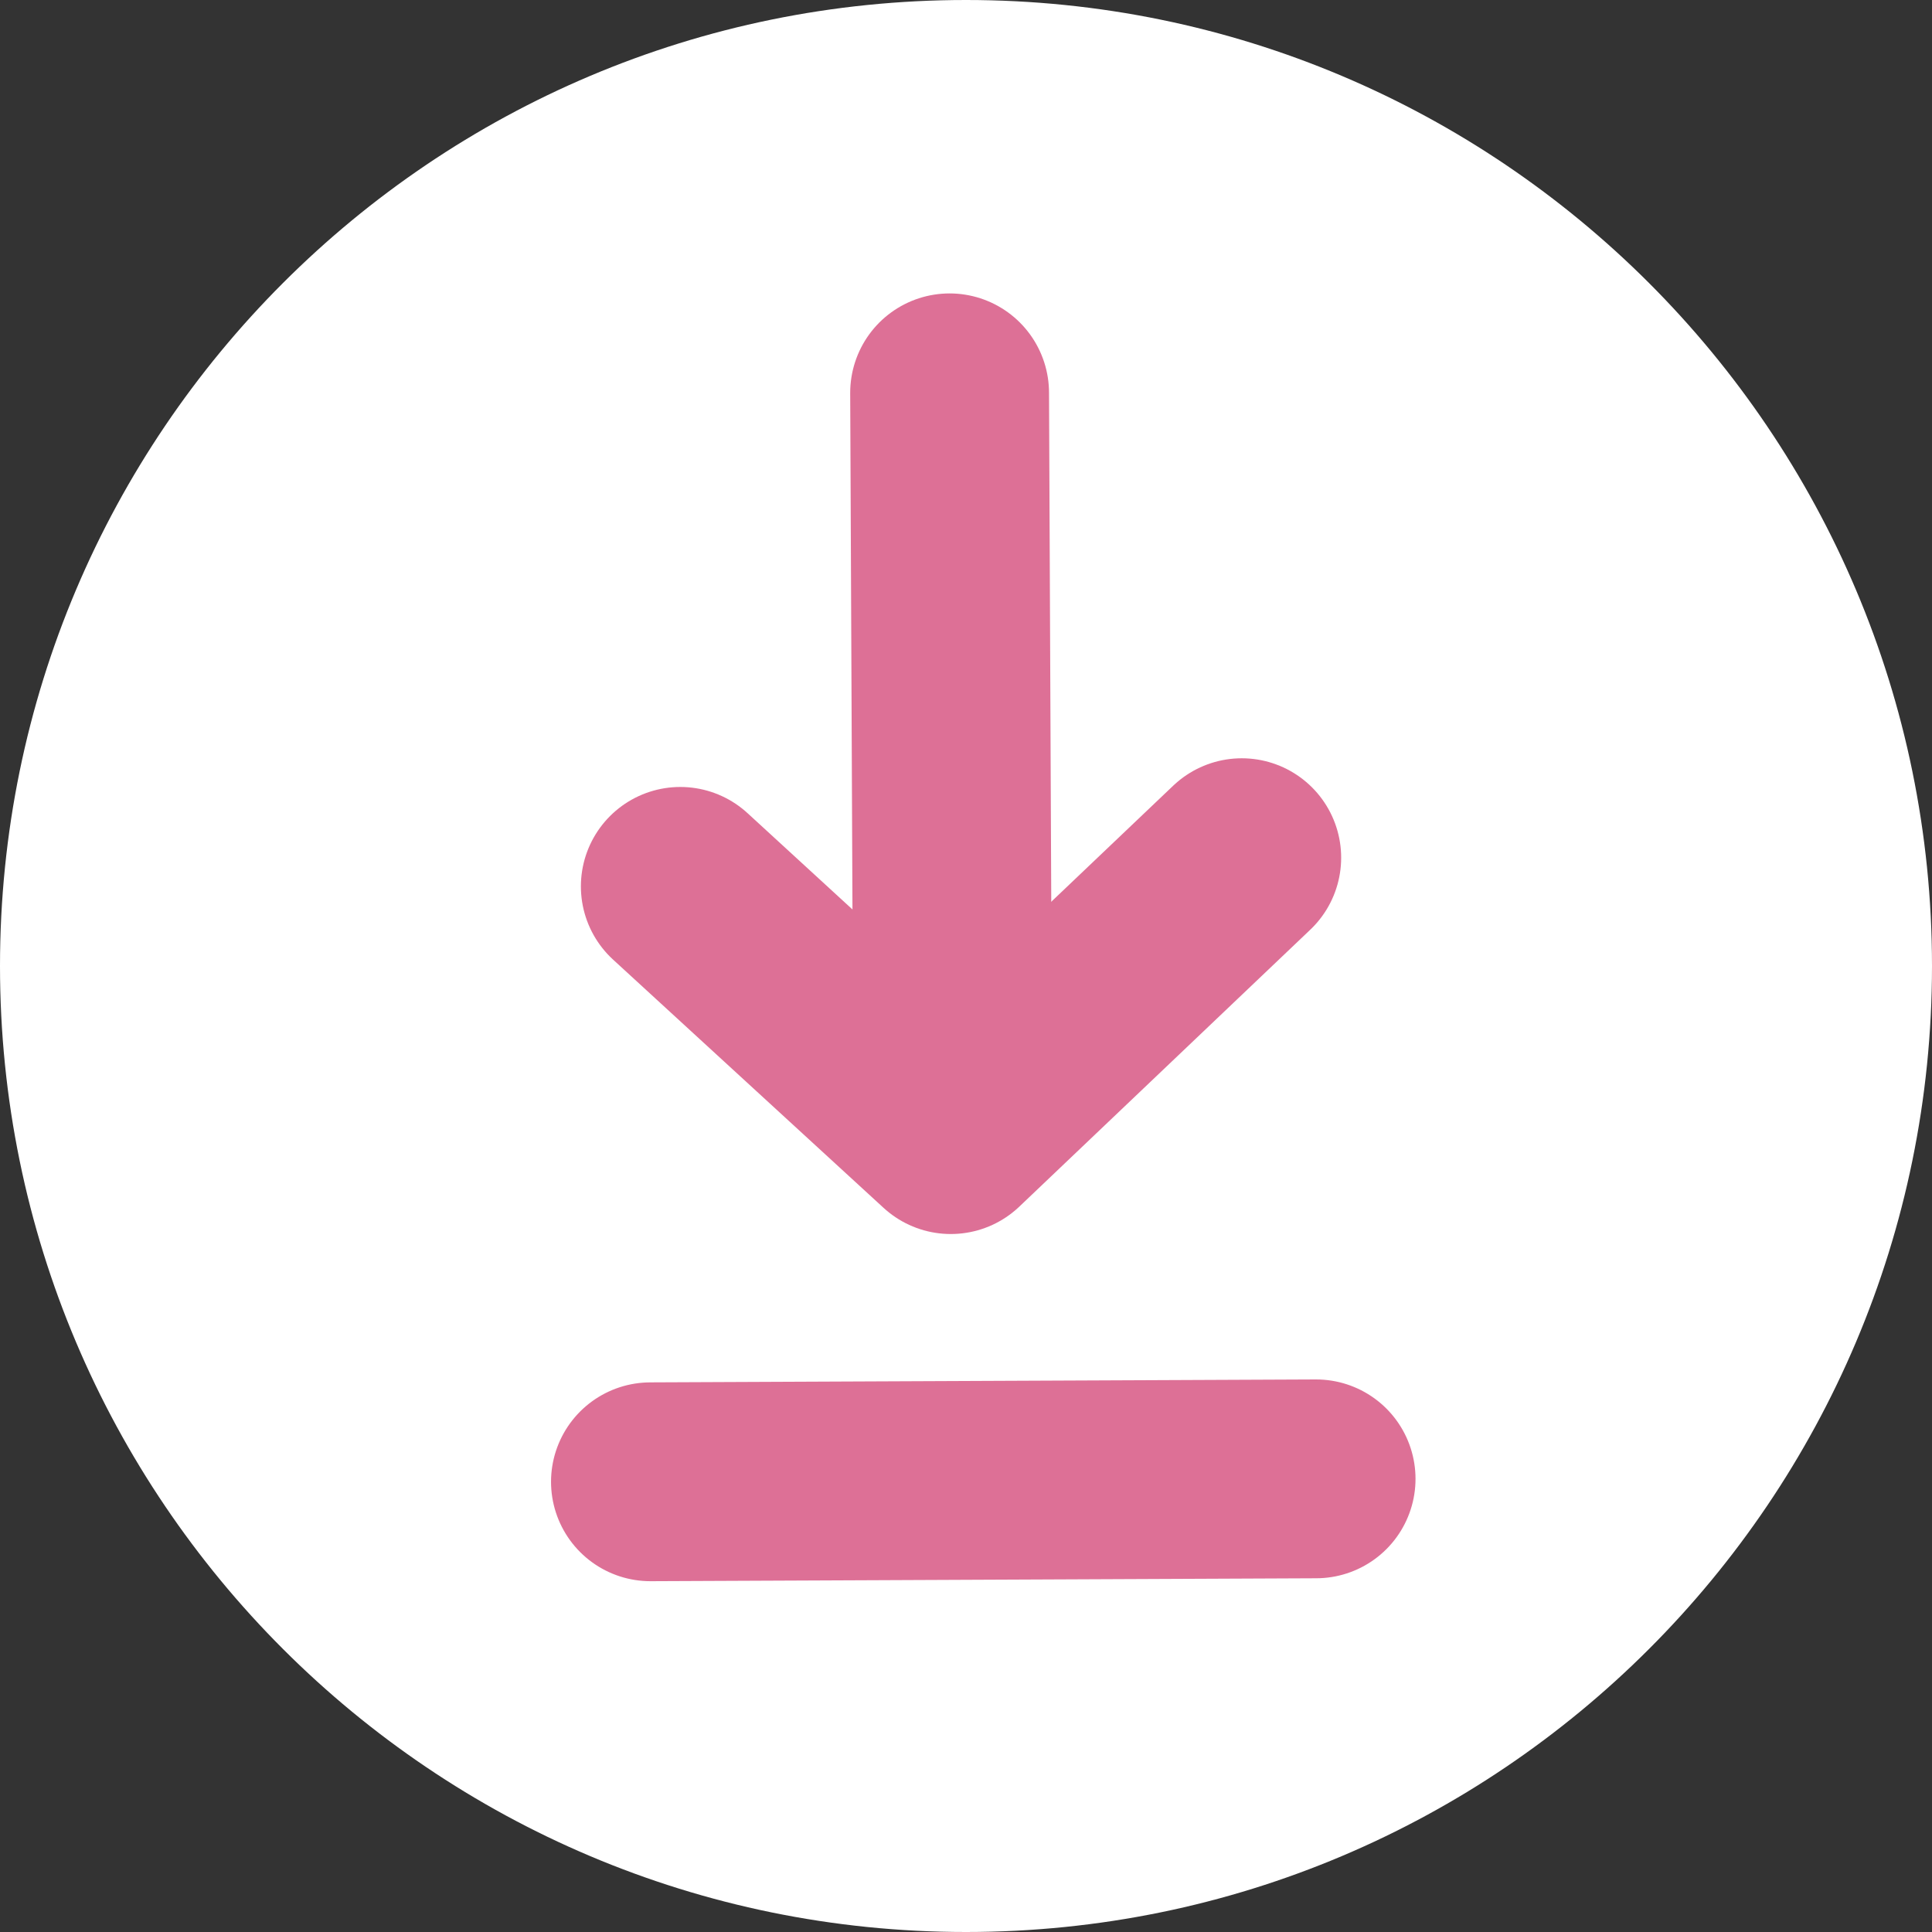
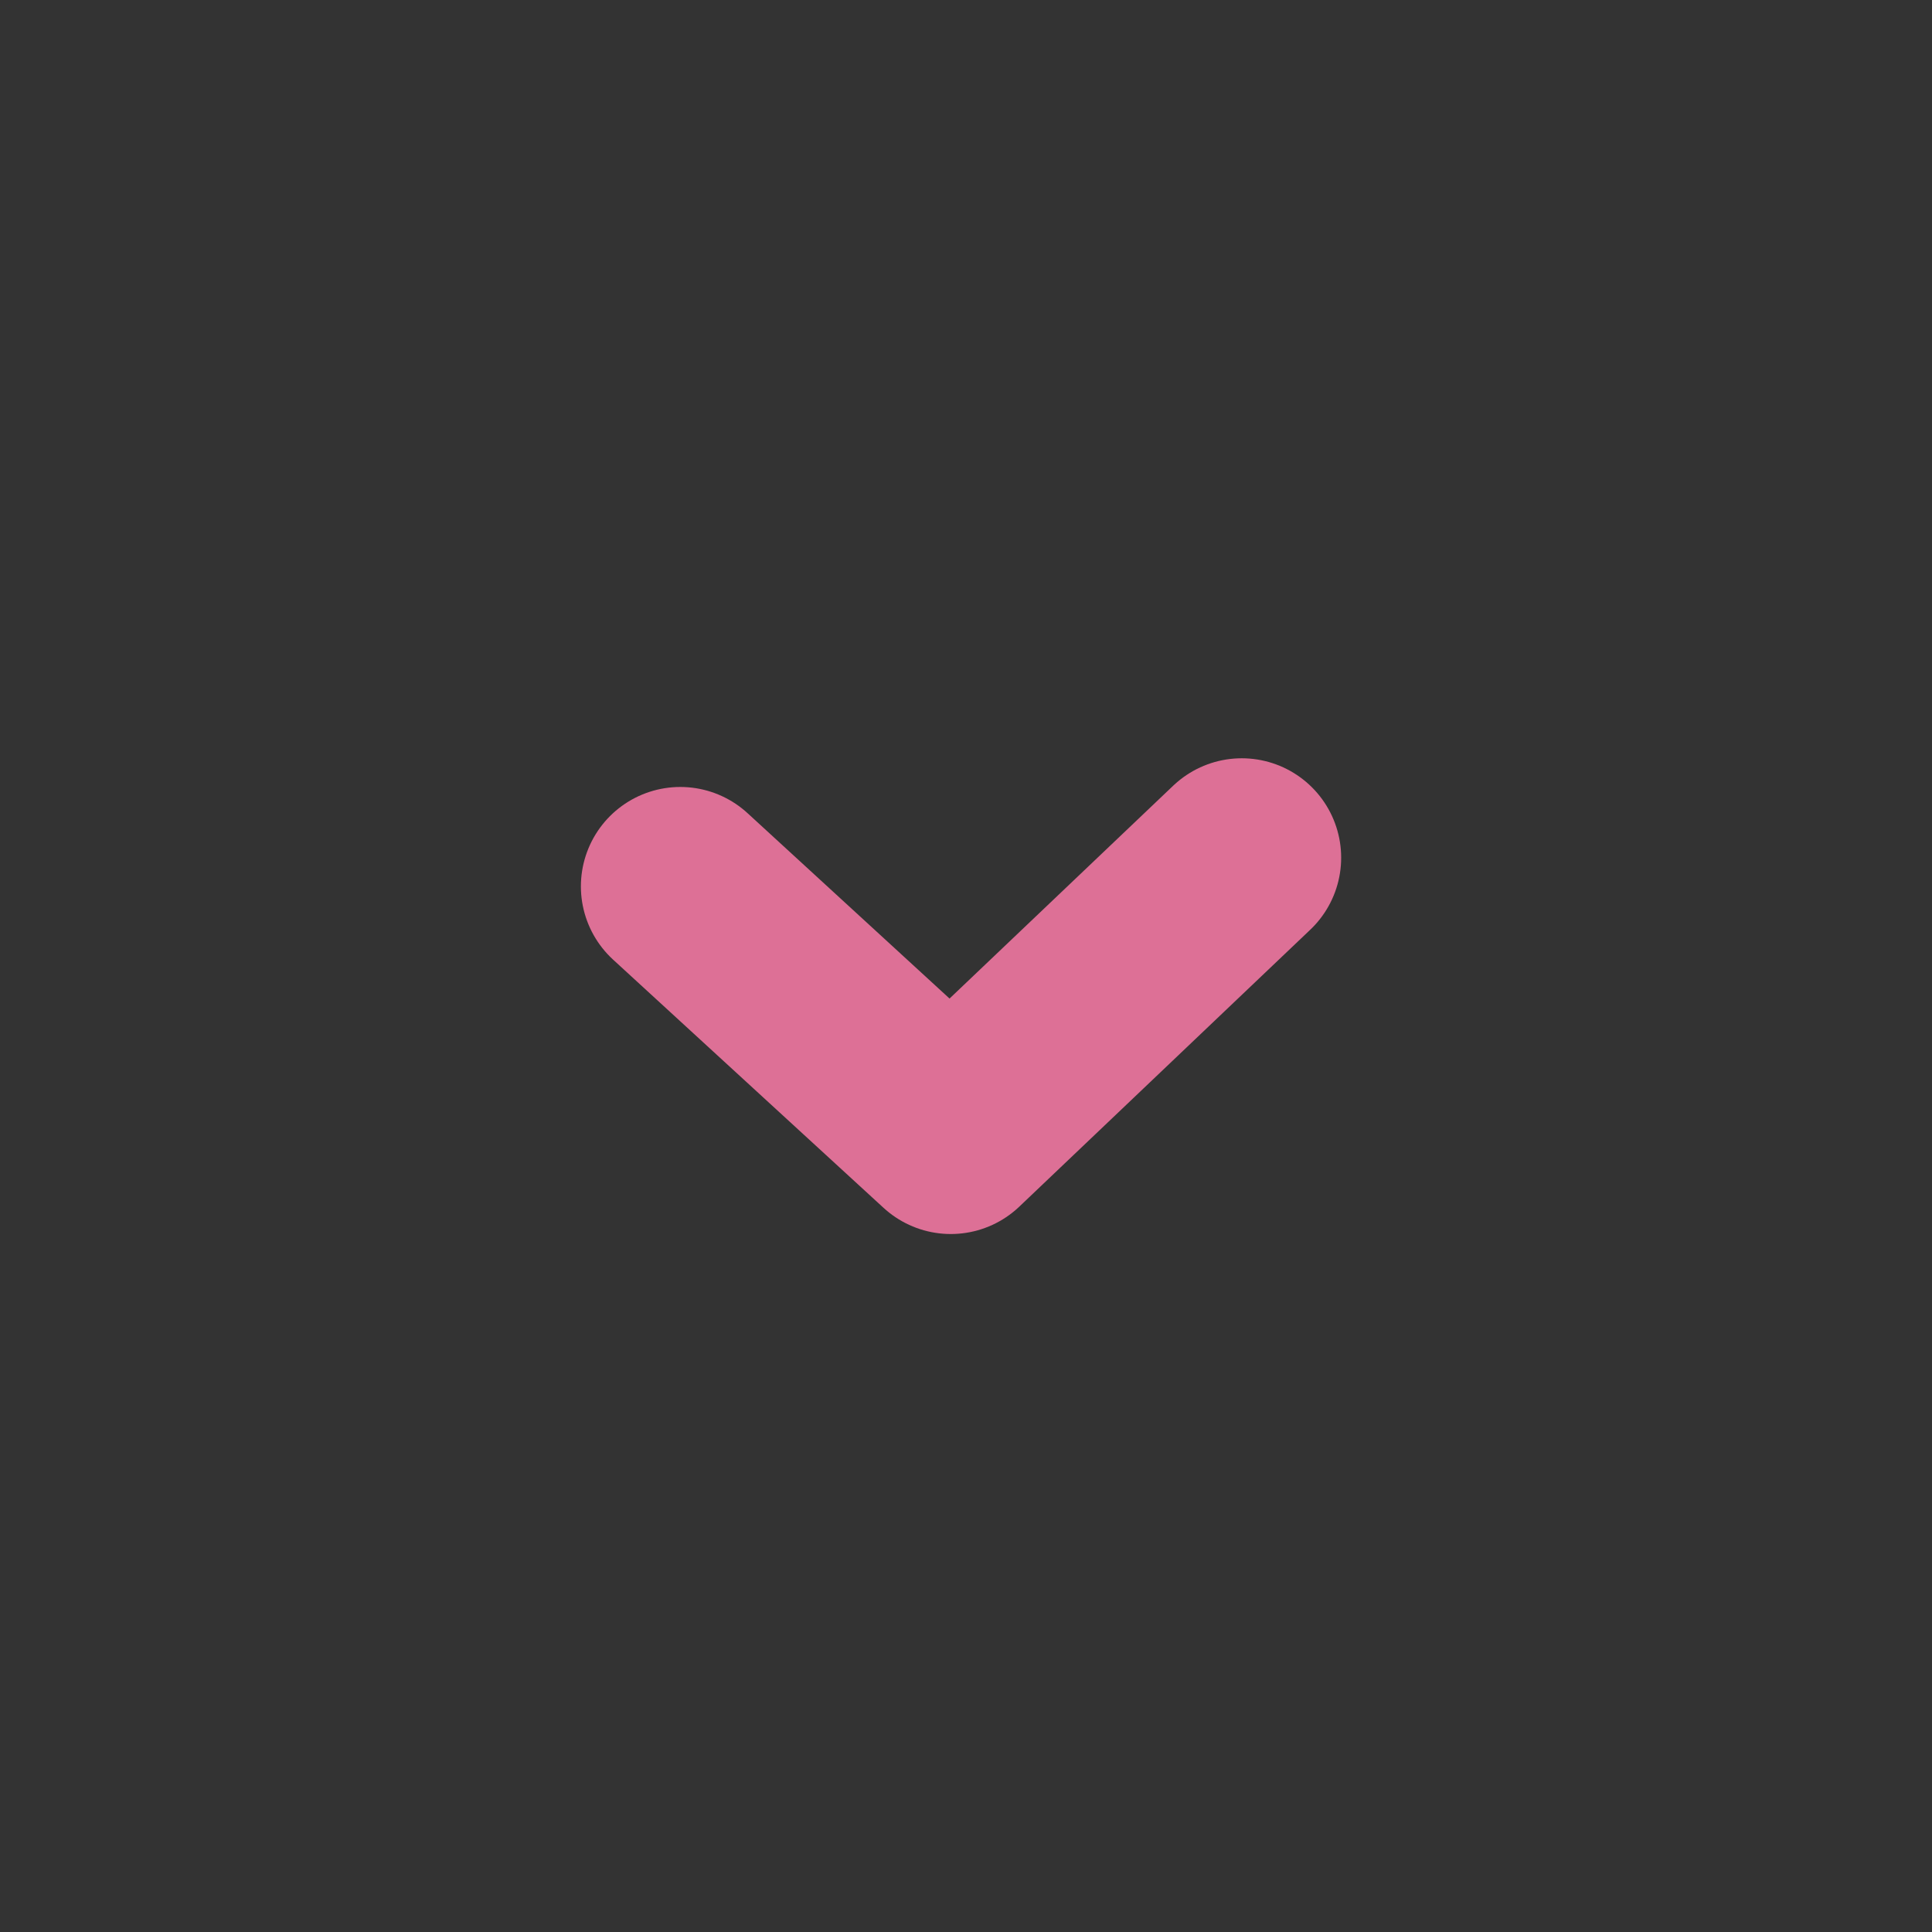
<svg xmlns="http://www.w3.org/2000/svg" xmlns:ns1="&amp;ns_ai;" xmlns:xlink="http://www.w3.org/1999/xlink" version="1.1" id="Layer_1" x="0" y="0" xml:space="preserve" width="33" height="33">
  <rect width="100%" height="100%" fill="#333333" stroke="none" />
  <style type="text/css" id="style2">.st1{fill:none;stroke:#dd7096;stroke-width:3.396;stroke-linecap:round;stroke-linejoin:round}</style>
  <switch id="switch22" transform="translate(-15.78 -13.99)">
    <g ns1:extraneous="self" id="g20">
      <g id="g12">
        <defs id="defs5">
-           <path id="SVGID_1_" d="M15.78 13.99h33v33h-33z" />
-         </defs>
+           </defs>
        <clipPath id="SVGID_2_">
          <use xlink:href="#SVGID_1_" id="use7" x="0" y="0" width="100%" height="100%" overflow="visible" />
        </clipPath>
        <path d="M32.28 46.99c9.11 0 16.5-7.39 16.5-16.5s-7.39-16.5-16.5-16.5-16.5 7.39-16.5 16.5 7.39 16.5 16.5 16.5" clip-path="url(#SVGID_2_)" id="path10" fill="#fff" />
      </g>
      <path class="st1" id="polyline14" d="M27.4 29.13l4.62 4.24 4.97-4.73" />
-       <path class="st1" id="line16" d="M32.05 32.07L32 20.7" />
-       <path class="st1" id="line18" d="M26.89 39.3l11.37-.05" />
    </g>
  </switch>
</svg>